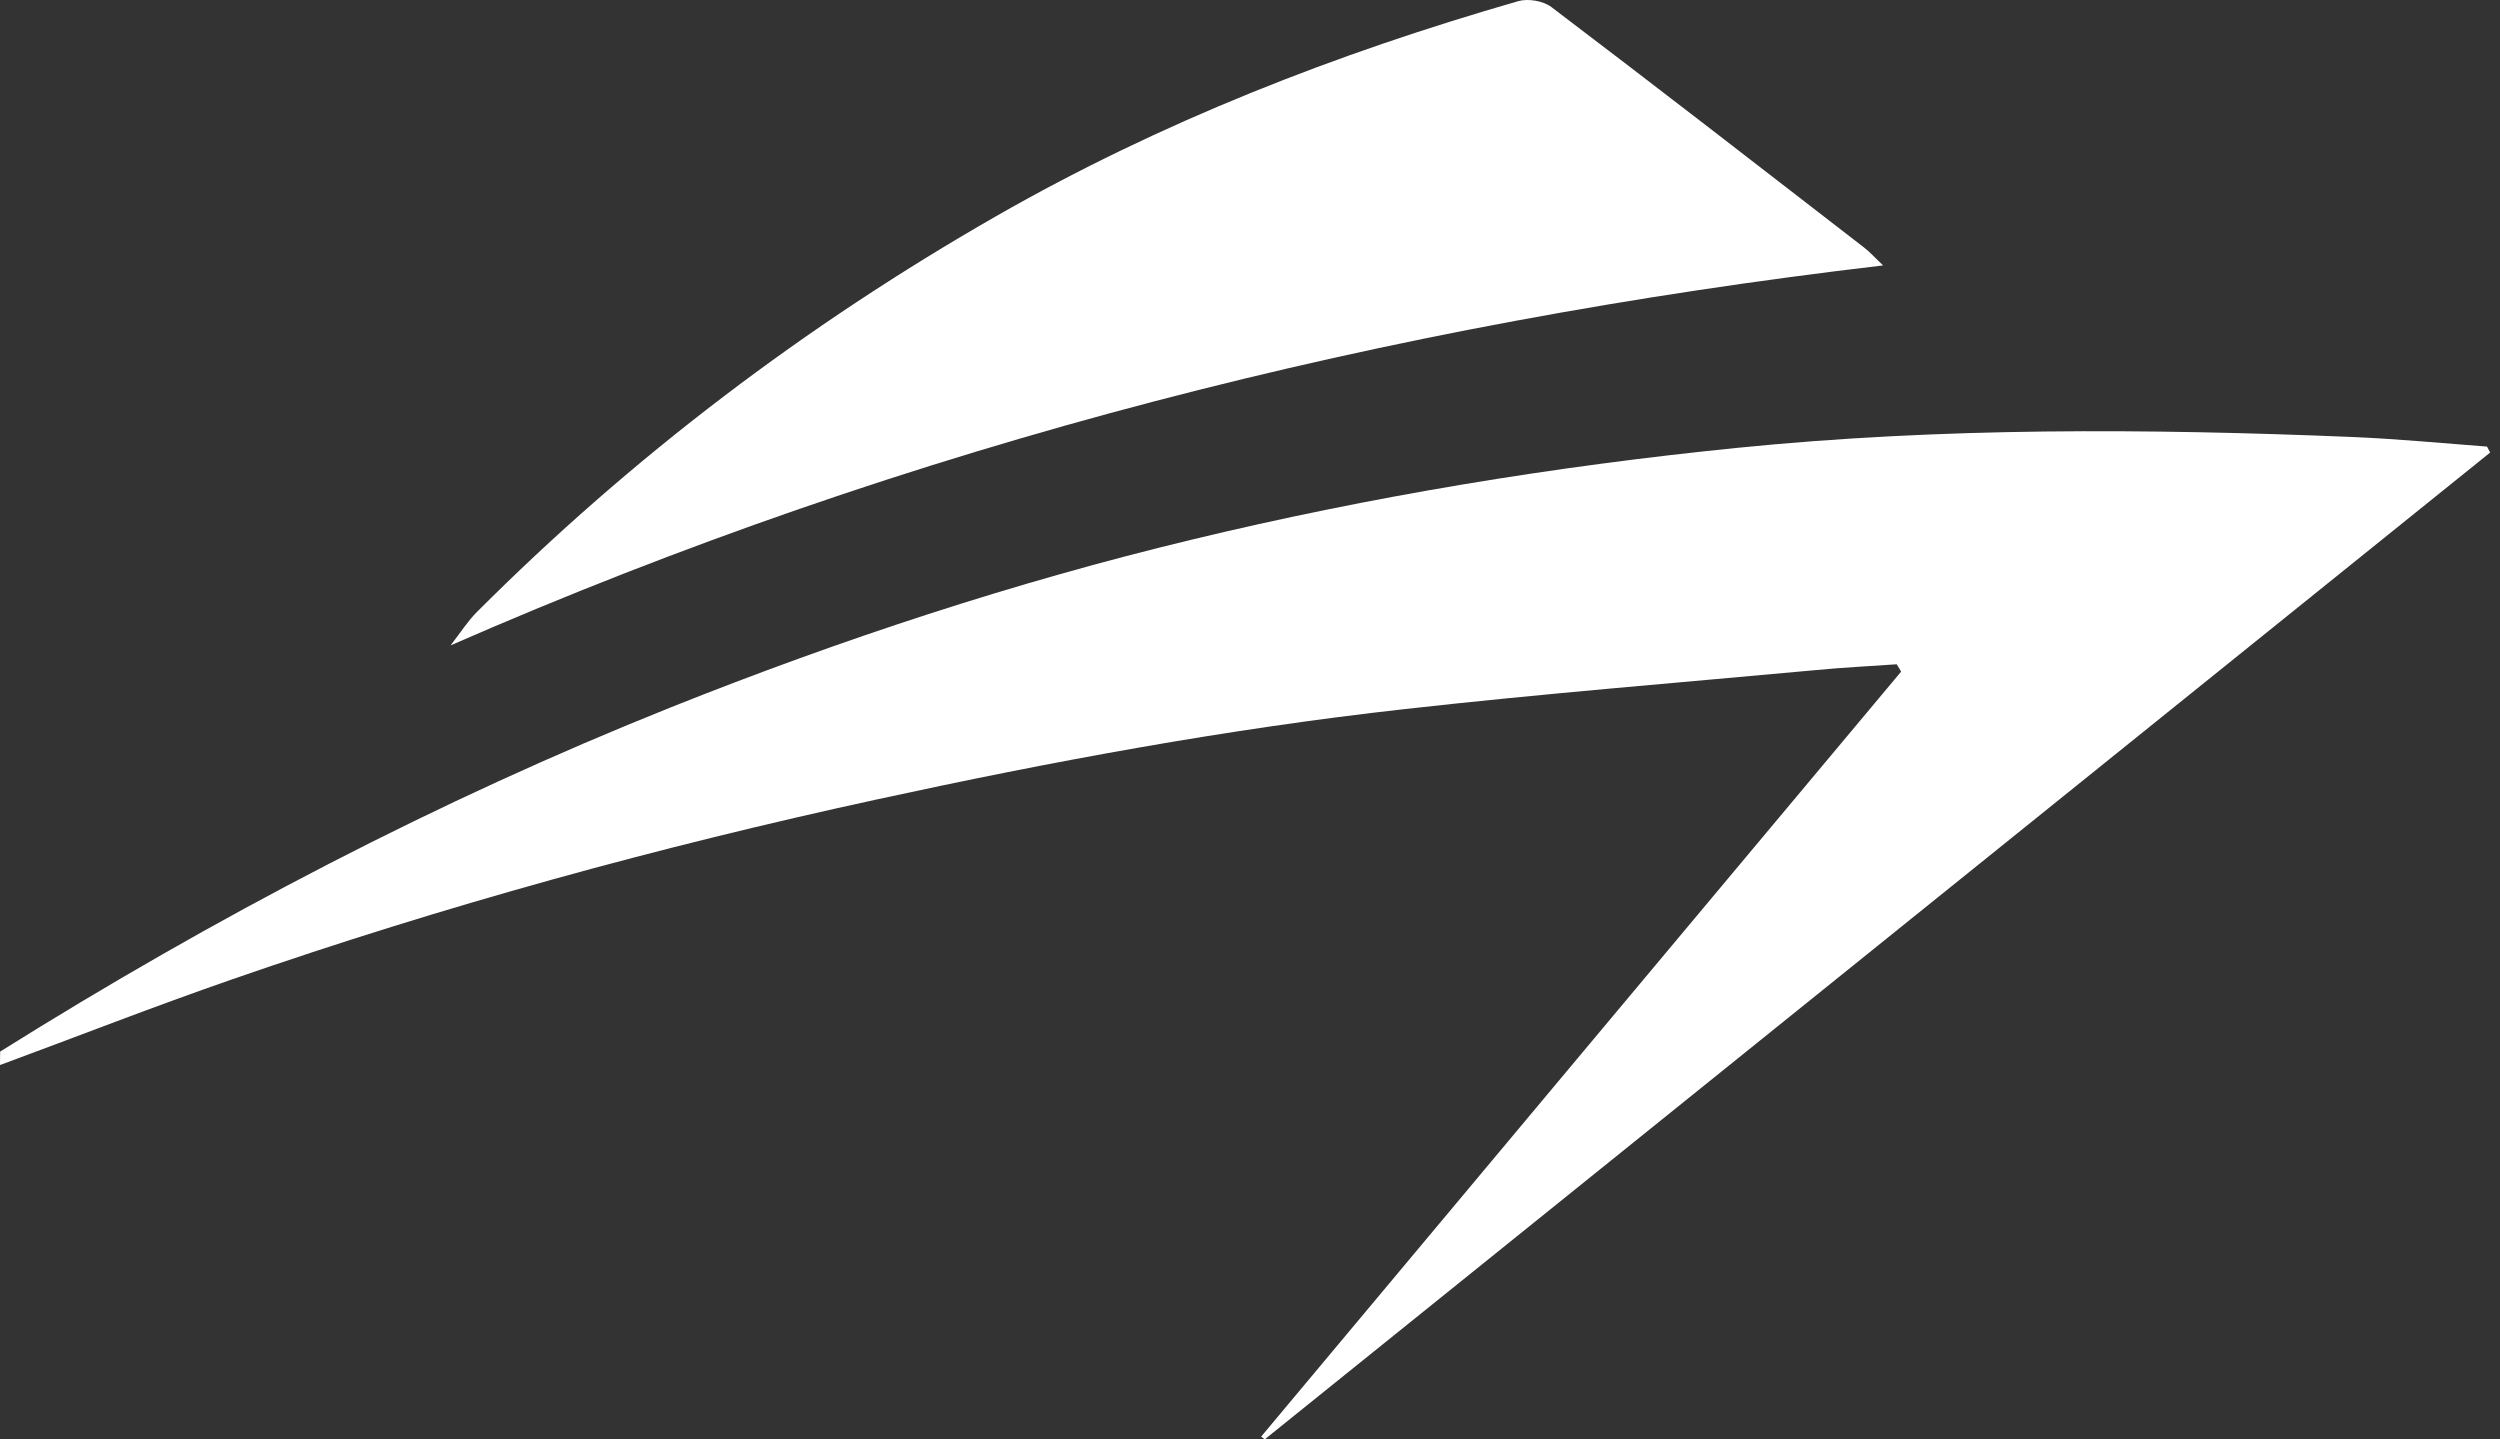
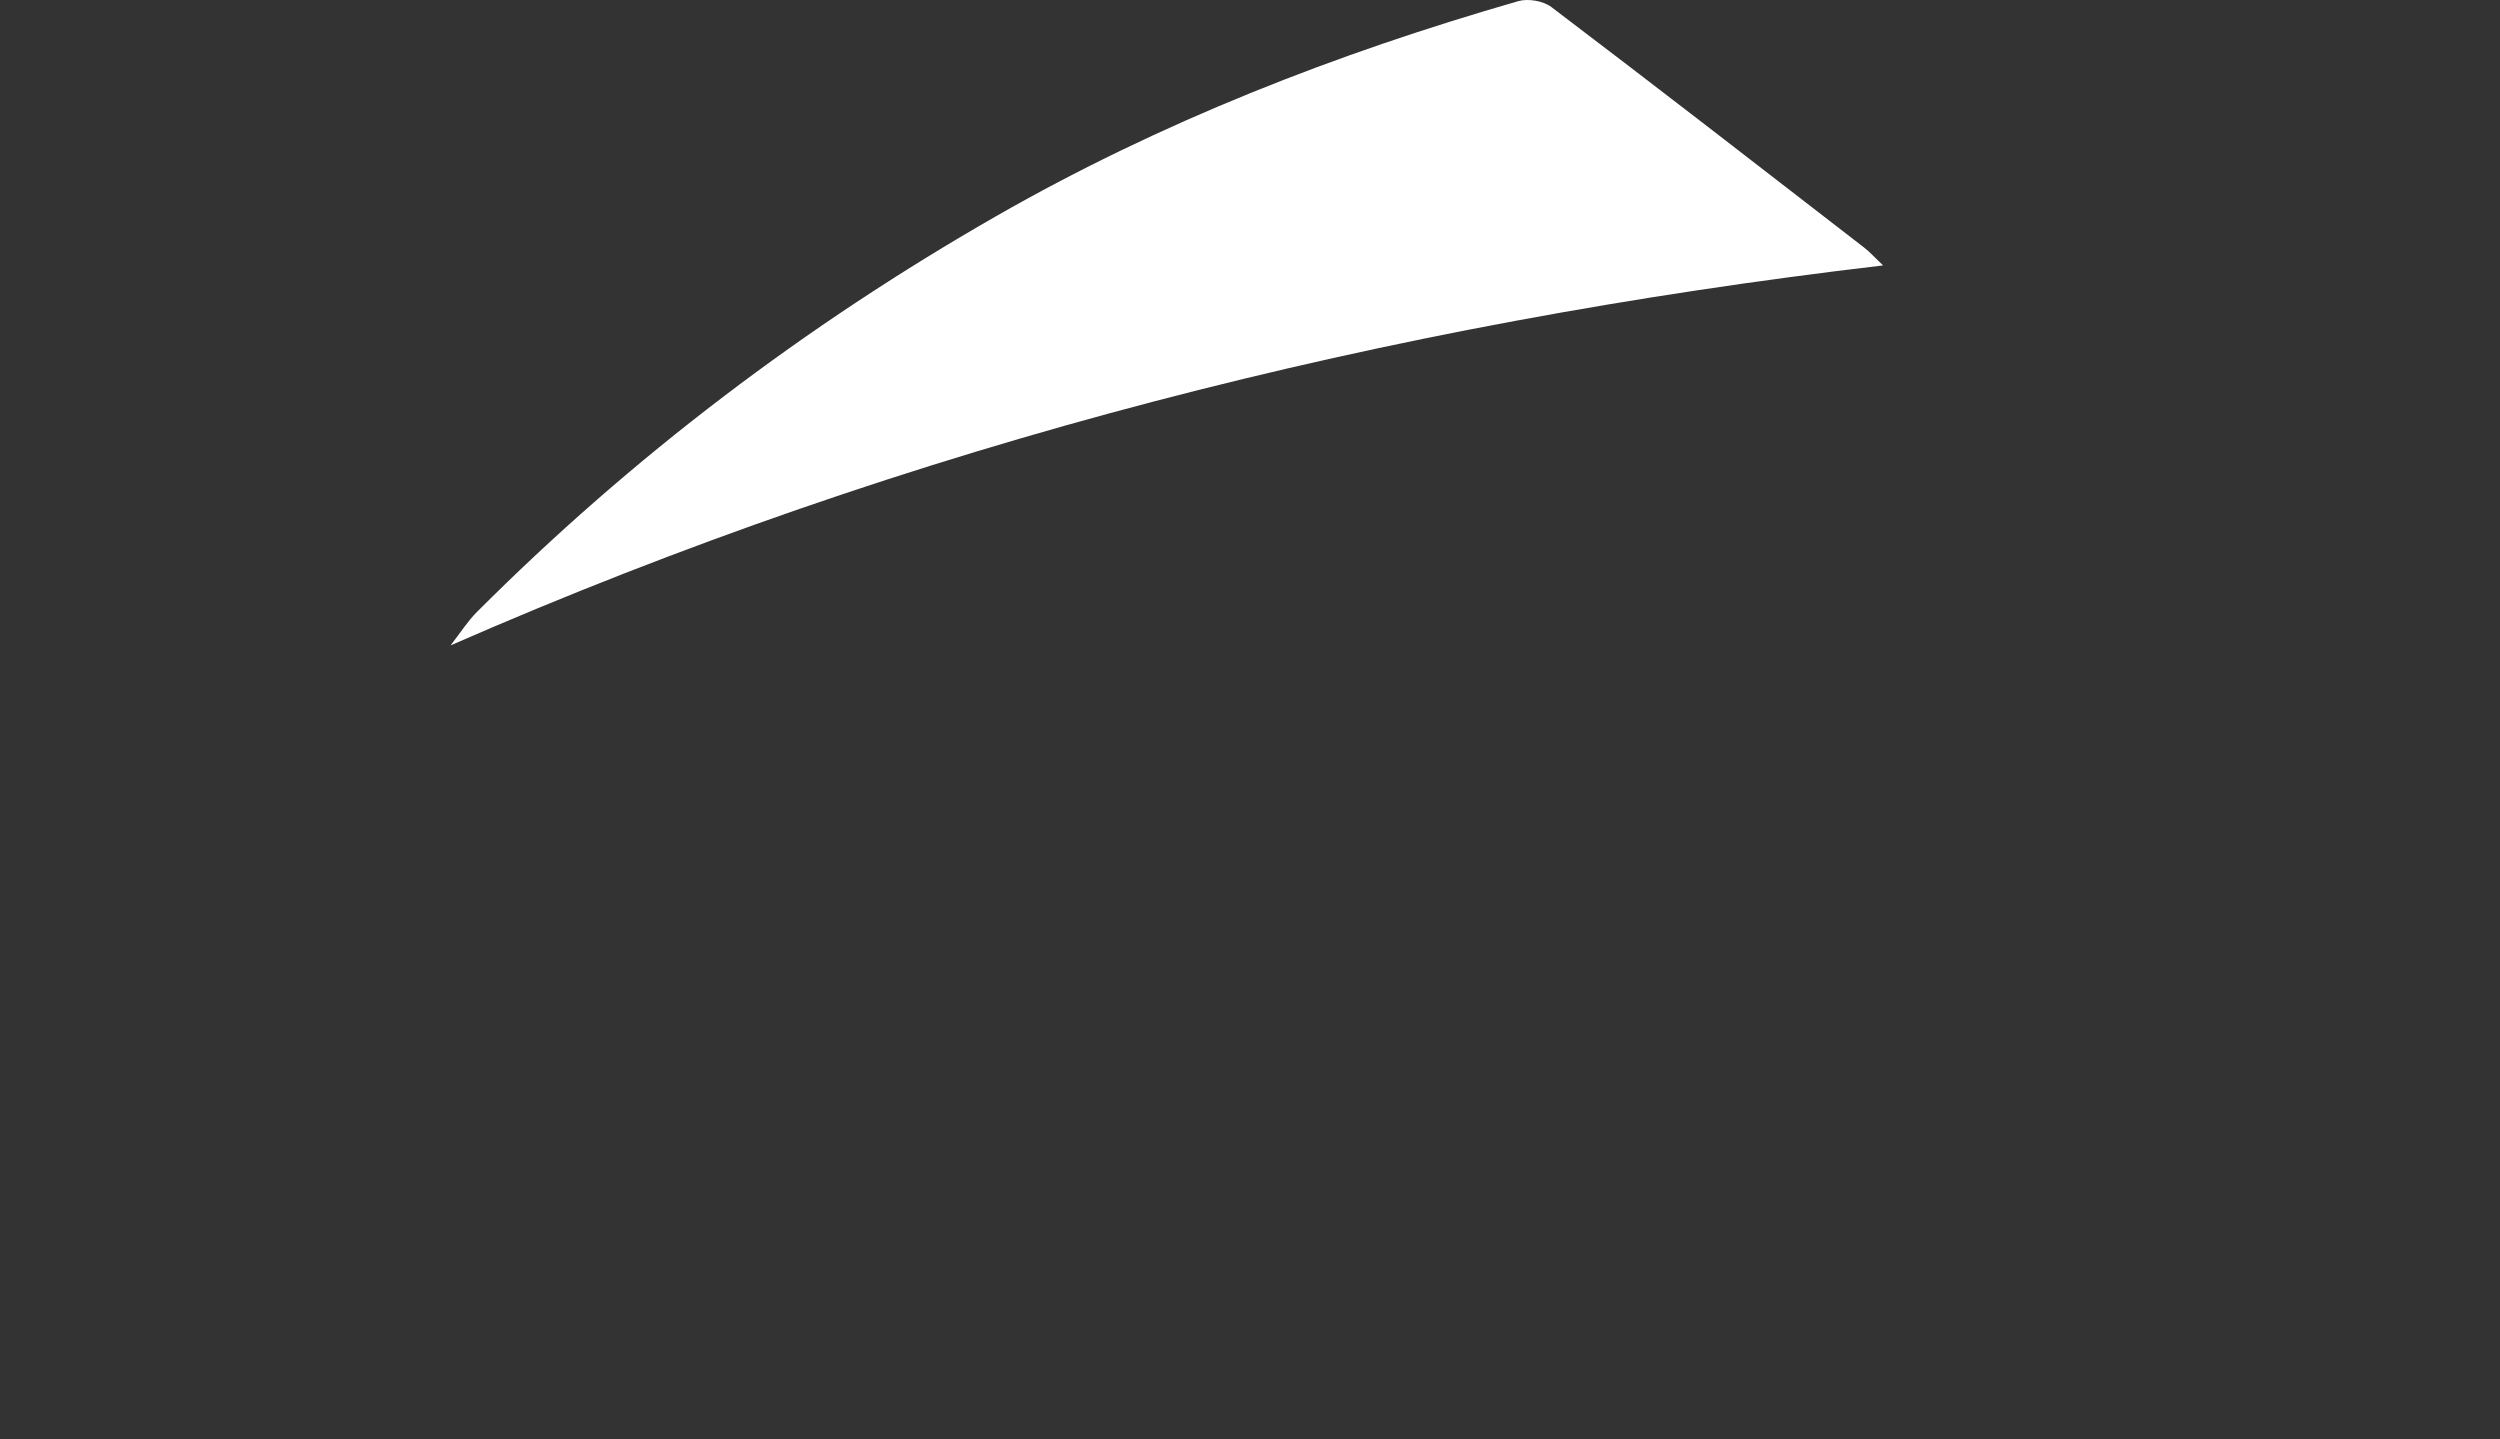
<svg xmlns="http://www.w3.org/2000/svg" width="66" height="38" viewBox="0 0 66 38" fill="none">
  <rect x="0" y="0" width="66" height="38" fill="#333333" stroke="none" />
-   <path d="M0.004 27.762C5.656 24.221 11.54 21.141 17.722 18.669C22.201 16.882 26.771 15.377 31.453 14.249C36.197 13.104 41 12.314 45.856 11.824C51.271 11.279 56.687 11.313 62.111 11.537C63.296 11.587 64.472 11.701 65.657 11.79C65.686 11.841 65.716 11.896 65.74 11.947C54.955 20.63 44.174 29.313 33.388 38C33.355 37.975 33.326 37.949 33.293 37.928C38.924 31.197 44.555 24.462 50.19 17.731C50.153 17.668 50.111 17.604 50.074 17.537C49.365 17.587 48.661 17.621 47.953 17.689C44.327 18.023 40.701 18.314 37.084 18.72C32.394 19.244 27.757 20.102 23.141 21.107C17.382 22.358 11.71 23.917 6.136 25.852C4.077 26.566 2.047 27.361 0 28.117C0.004 27.994 0.004 27.88 0.004 27.762Z" fill="white" />
  <path d="M11.896 17.038C12.169 16.683 12.352 16.396 12.584 16.163C16.69 12.052 21.273 8.587 26.286 5.714C30.645 3.217 35.282 1.413 40.08 0.031C40.341 -0.045 40.743 0.023 40.958 0.187C43.726 2.287 46.469 4.413 49.216 6.538C49.37 6.656 49.502 6.809 49.714 7.007C36.616 8.545 24.07 11.706 11.896 17.038Z" fill="white" />
</svg>